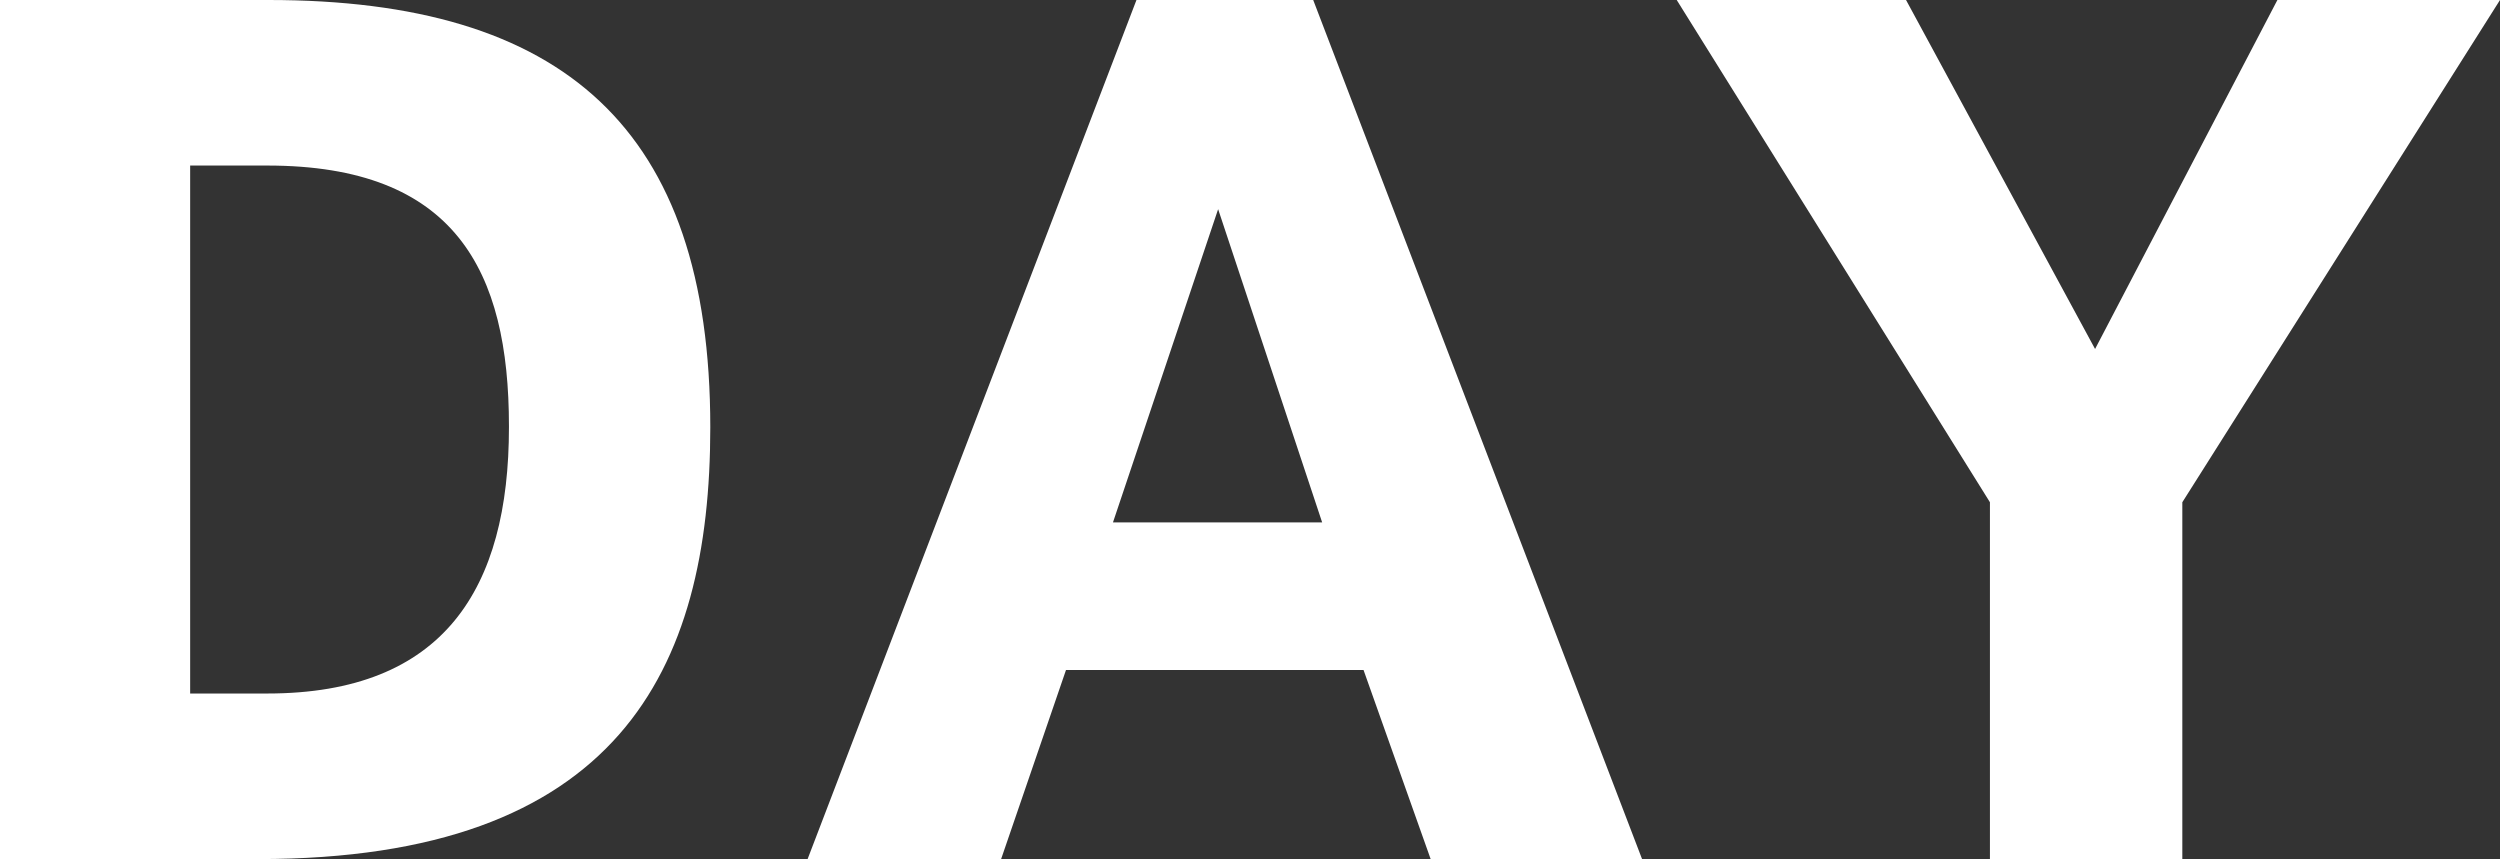
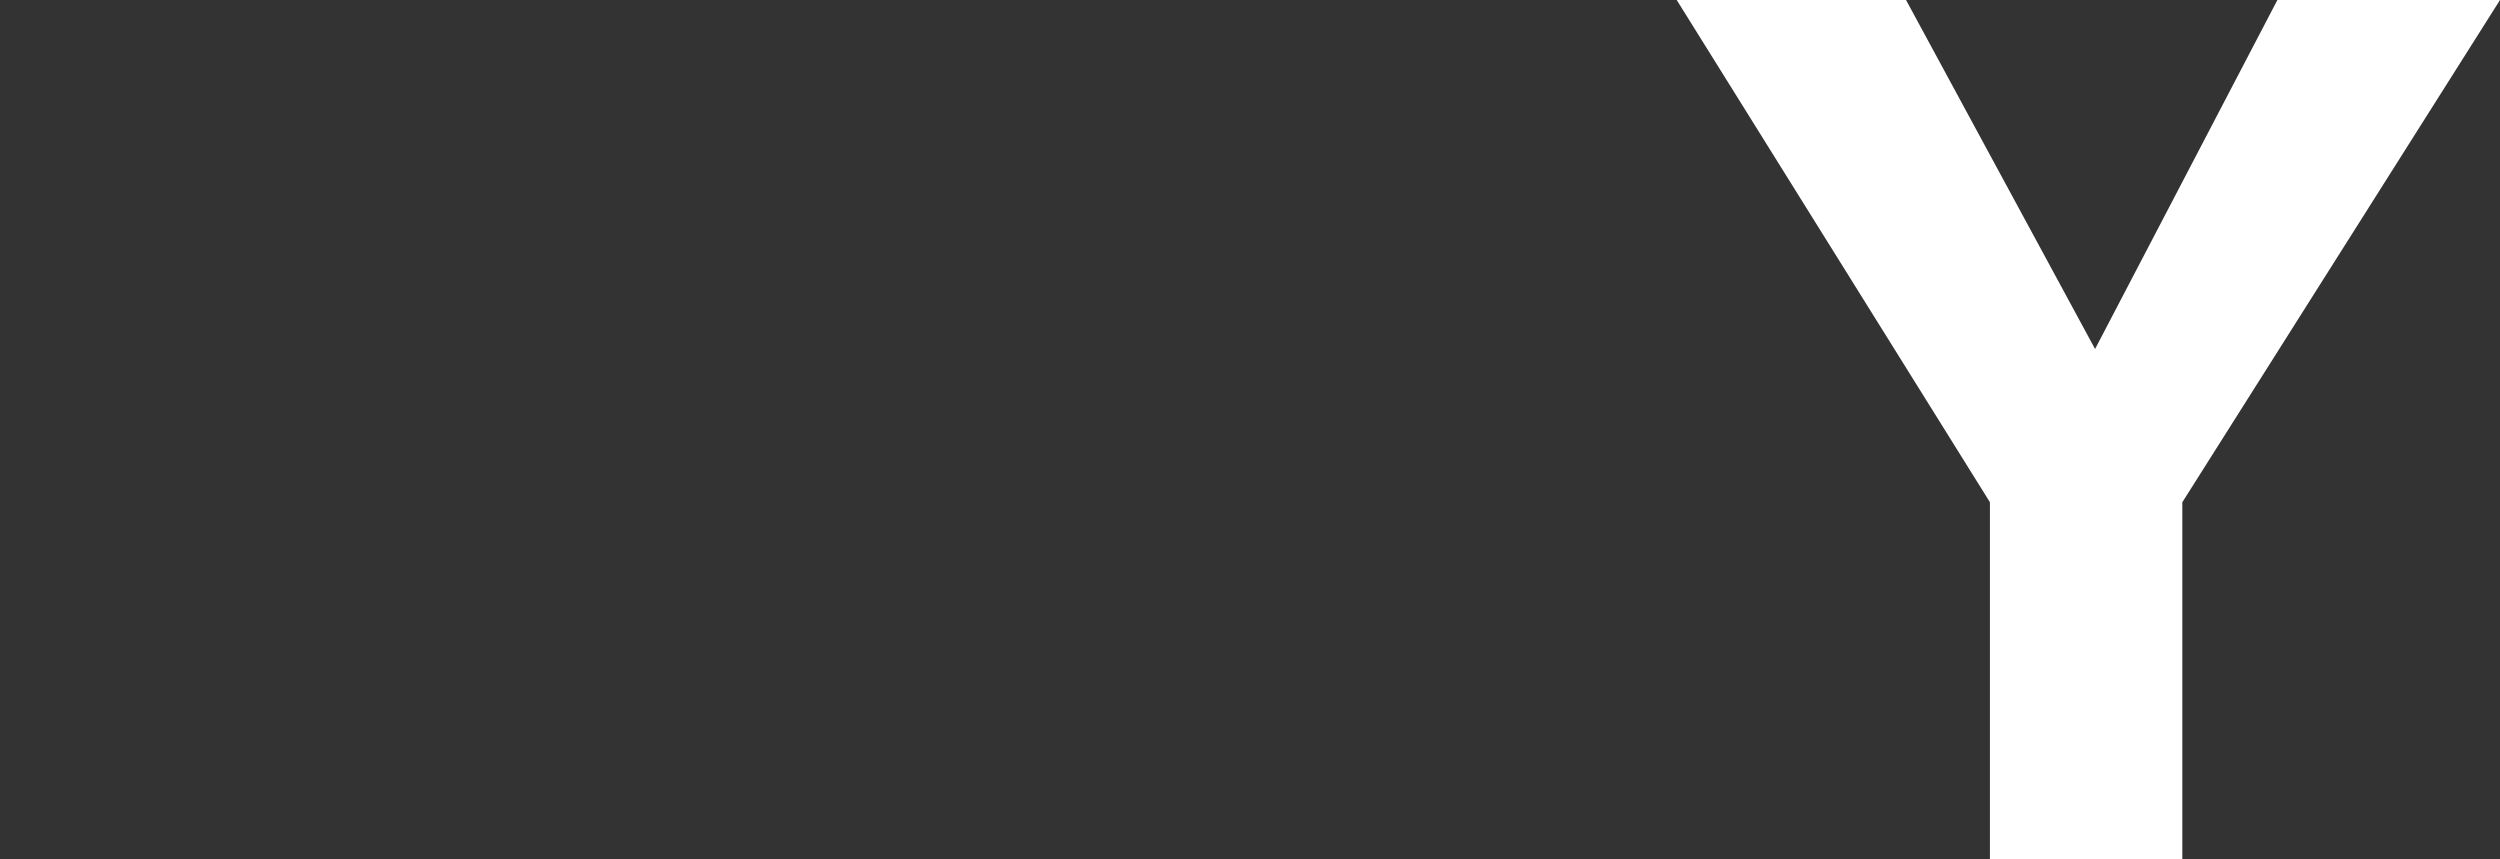
<svg xmlns="http://www.w3.org/2000/svg" width="245.849" height="84.481" viewBox="0 0 245.849 84.481">
  <rect x="0" y="0" width="245.849" height="84.481" fill="#333333" stroke="none" />
  <g style="isolation: isolate;">
    <g id="b" data-name="レイヤー 2">
      <g id="c" data-name="レイヤー 1">
        <g style="mix-blend-mode: luminosity;">
          <g>
-             <path d="M26.4,0c28.931,0,43.45,12.54,43.45,42.02,0,23.98-9.131,42.461-44.44,42.461H0V0h26.4ZM50.05,41.91c0-15.29-5.279-25.63-23.76-25.63h-7.59v51.92h7.59c17.381,0,23.76-10.34,23.76-26.181v-.109Z" style="fill: #fff; stroke-width: 0px;" />
-             <path d="M111.759,0h17.381l32.34,84.481h-20.79l-6.6-18.591h-29.261l-6.38,18.591h-19.03L111.759,0ZM130.019,51.37l-10.229-30.8-10.341,30.8h20.57Z" style="fill: #fff; stroke-width: 0px;" />
-             <path d="M164.888,0h22.551l18.59,34.32L223.958,0h21.891l-31.24,49.39v35.091h-18.92v-35.091L164.888,0Z" style="fill: #fff; stroke-width: 0px;" />
+             <path d="M164.888,0h22.551l18.59,34.32L223.958,0h21.891l-31.24,49.39v35.091h-18.92v-35.091Z" style="fill: #fff; stroke-width: 0px;" />
          </g>
        </g>
      </g>
    </g>
  </g>
</svg>